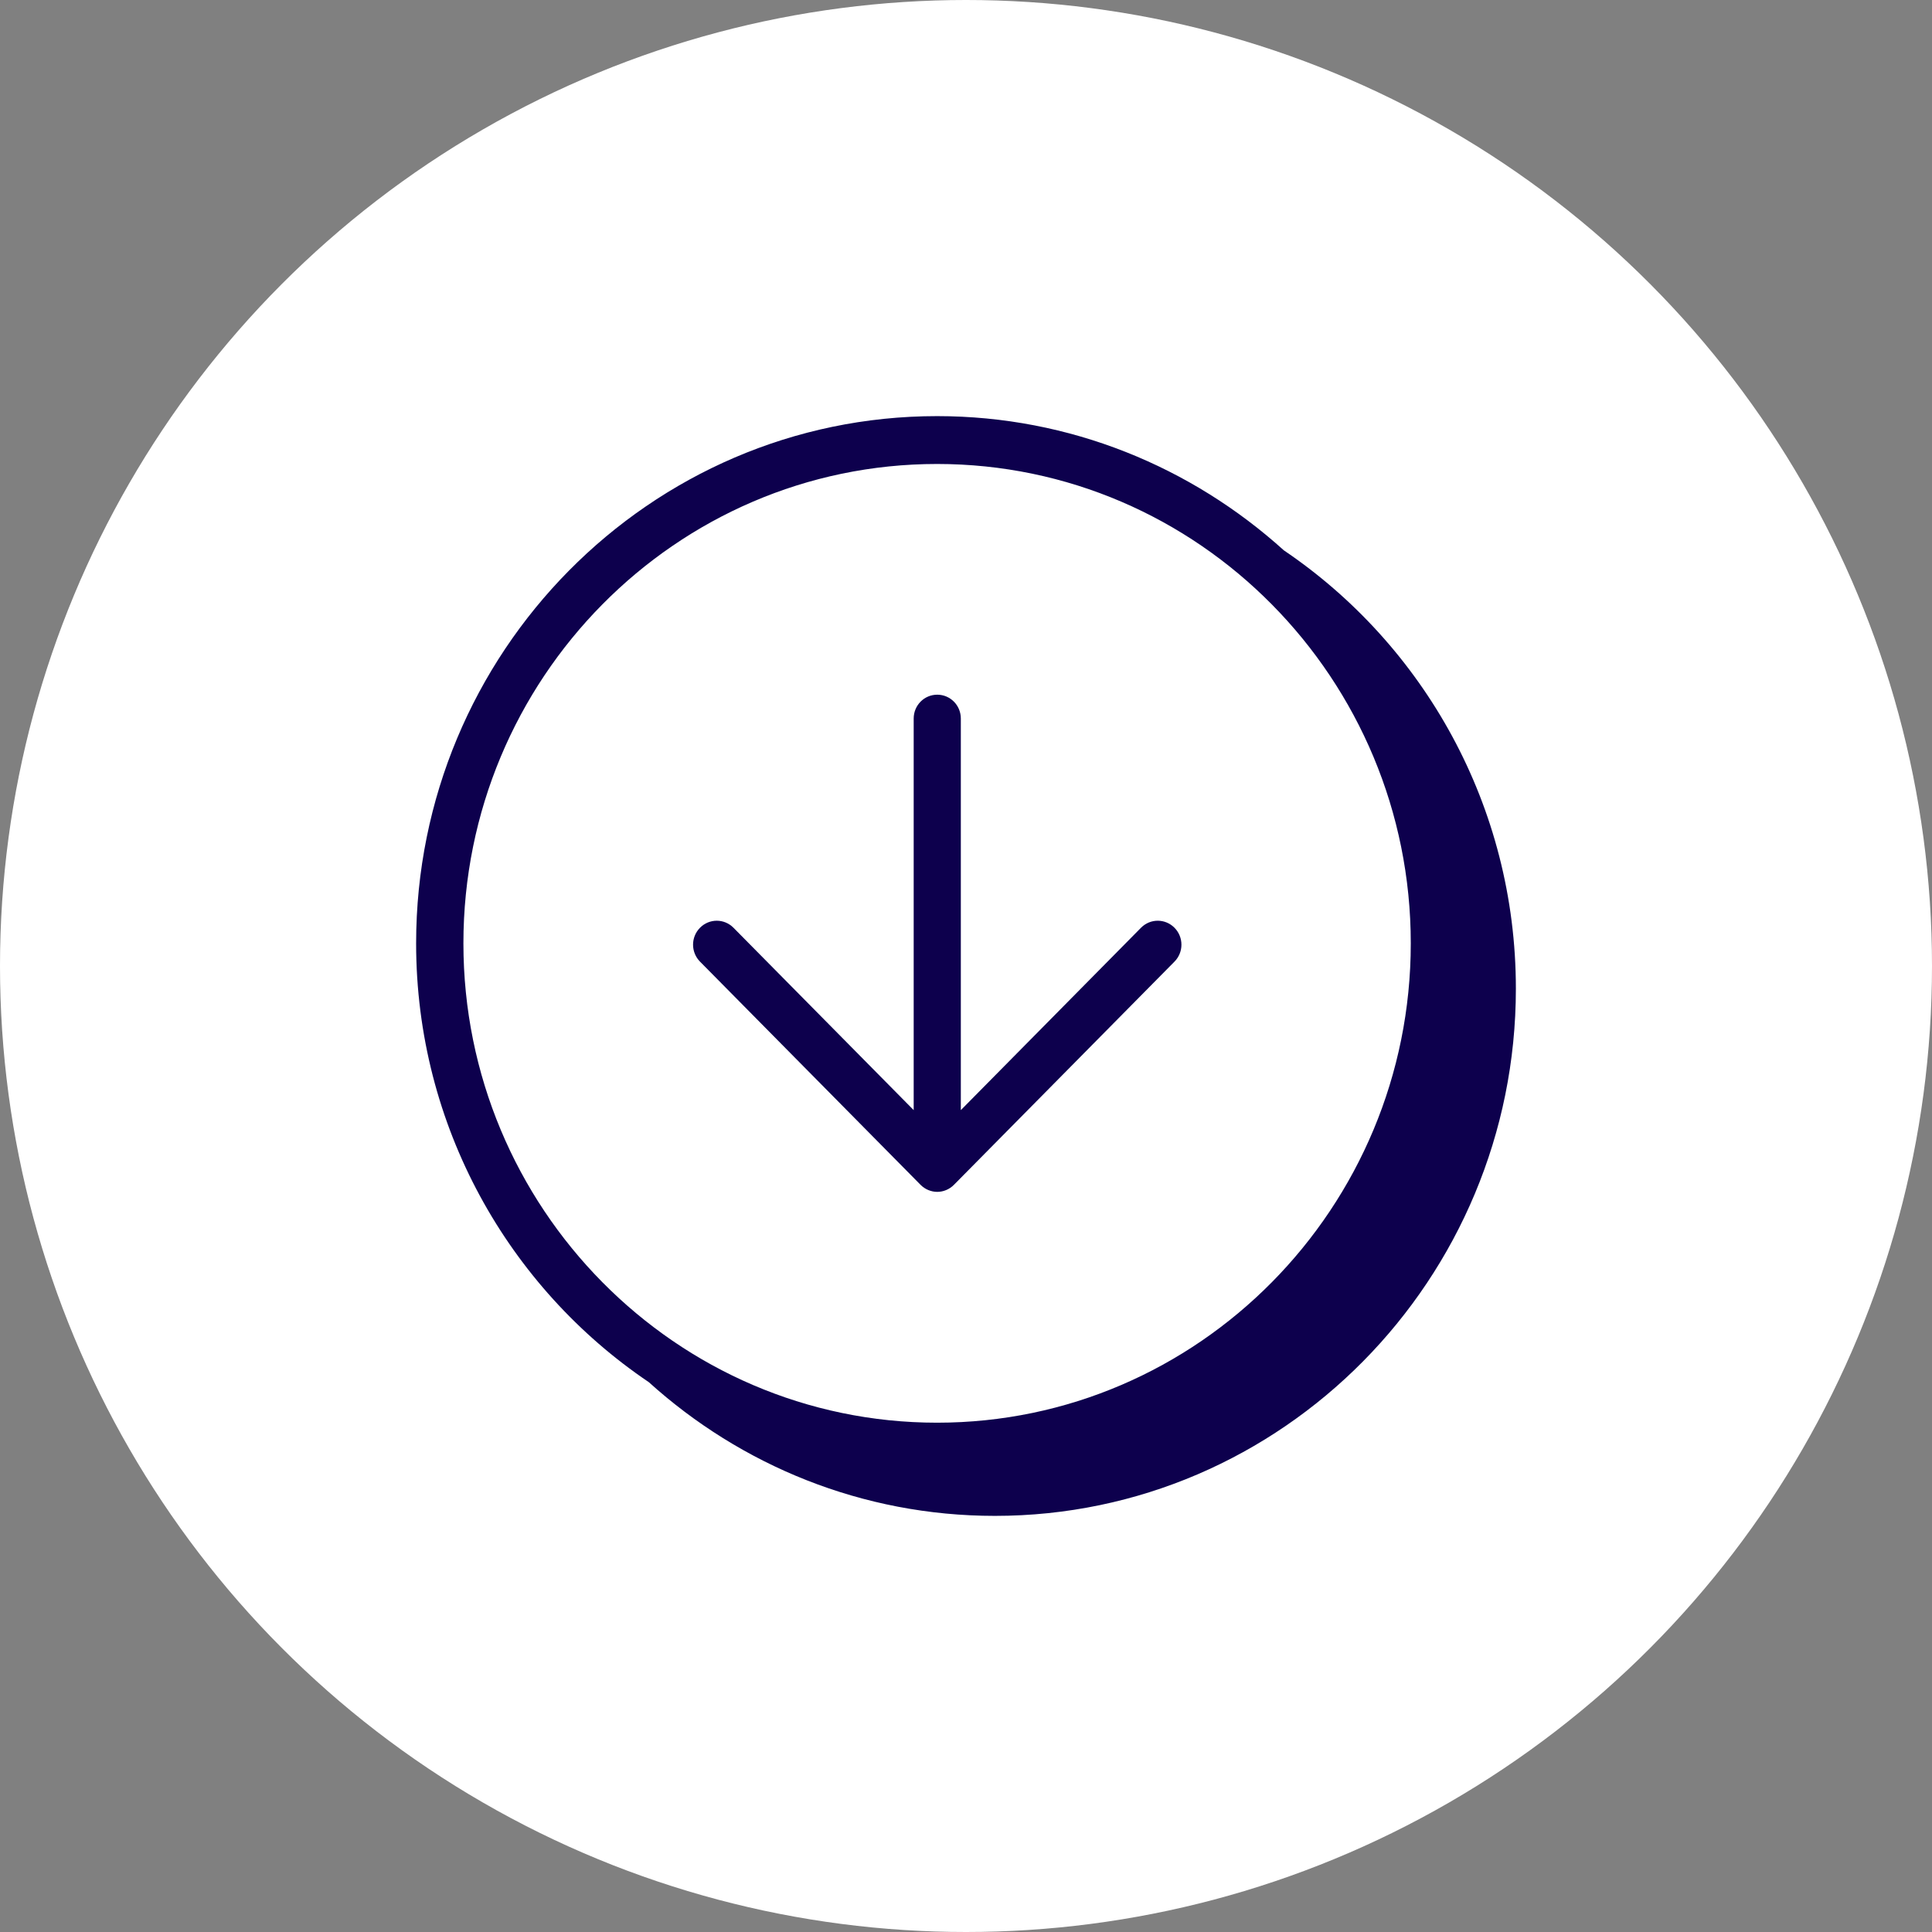
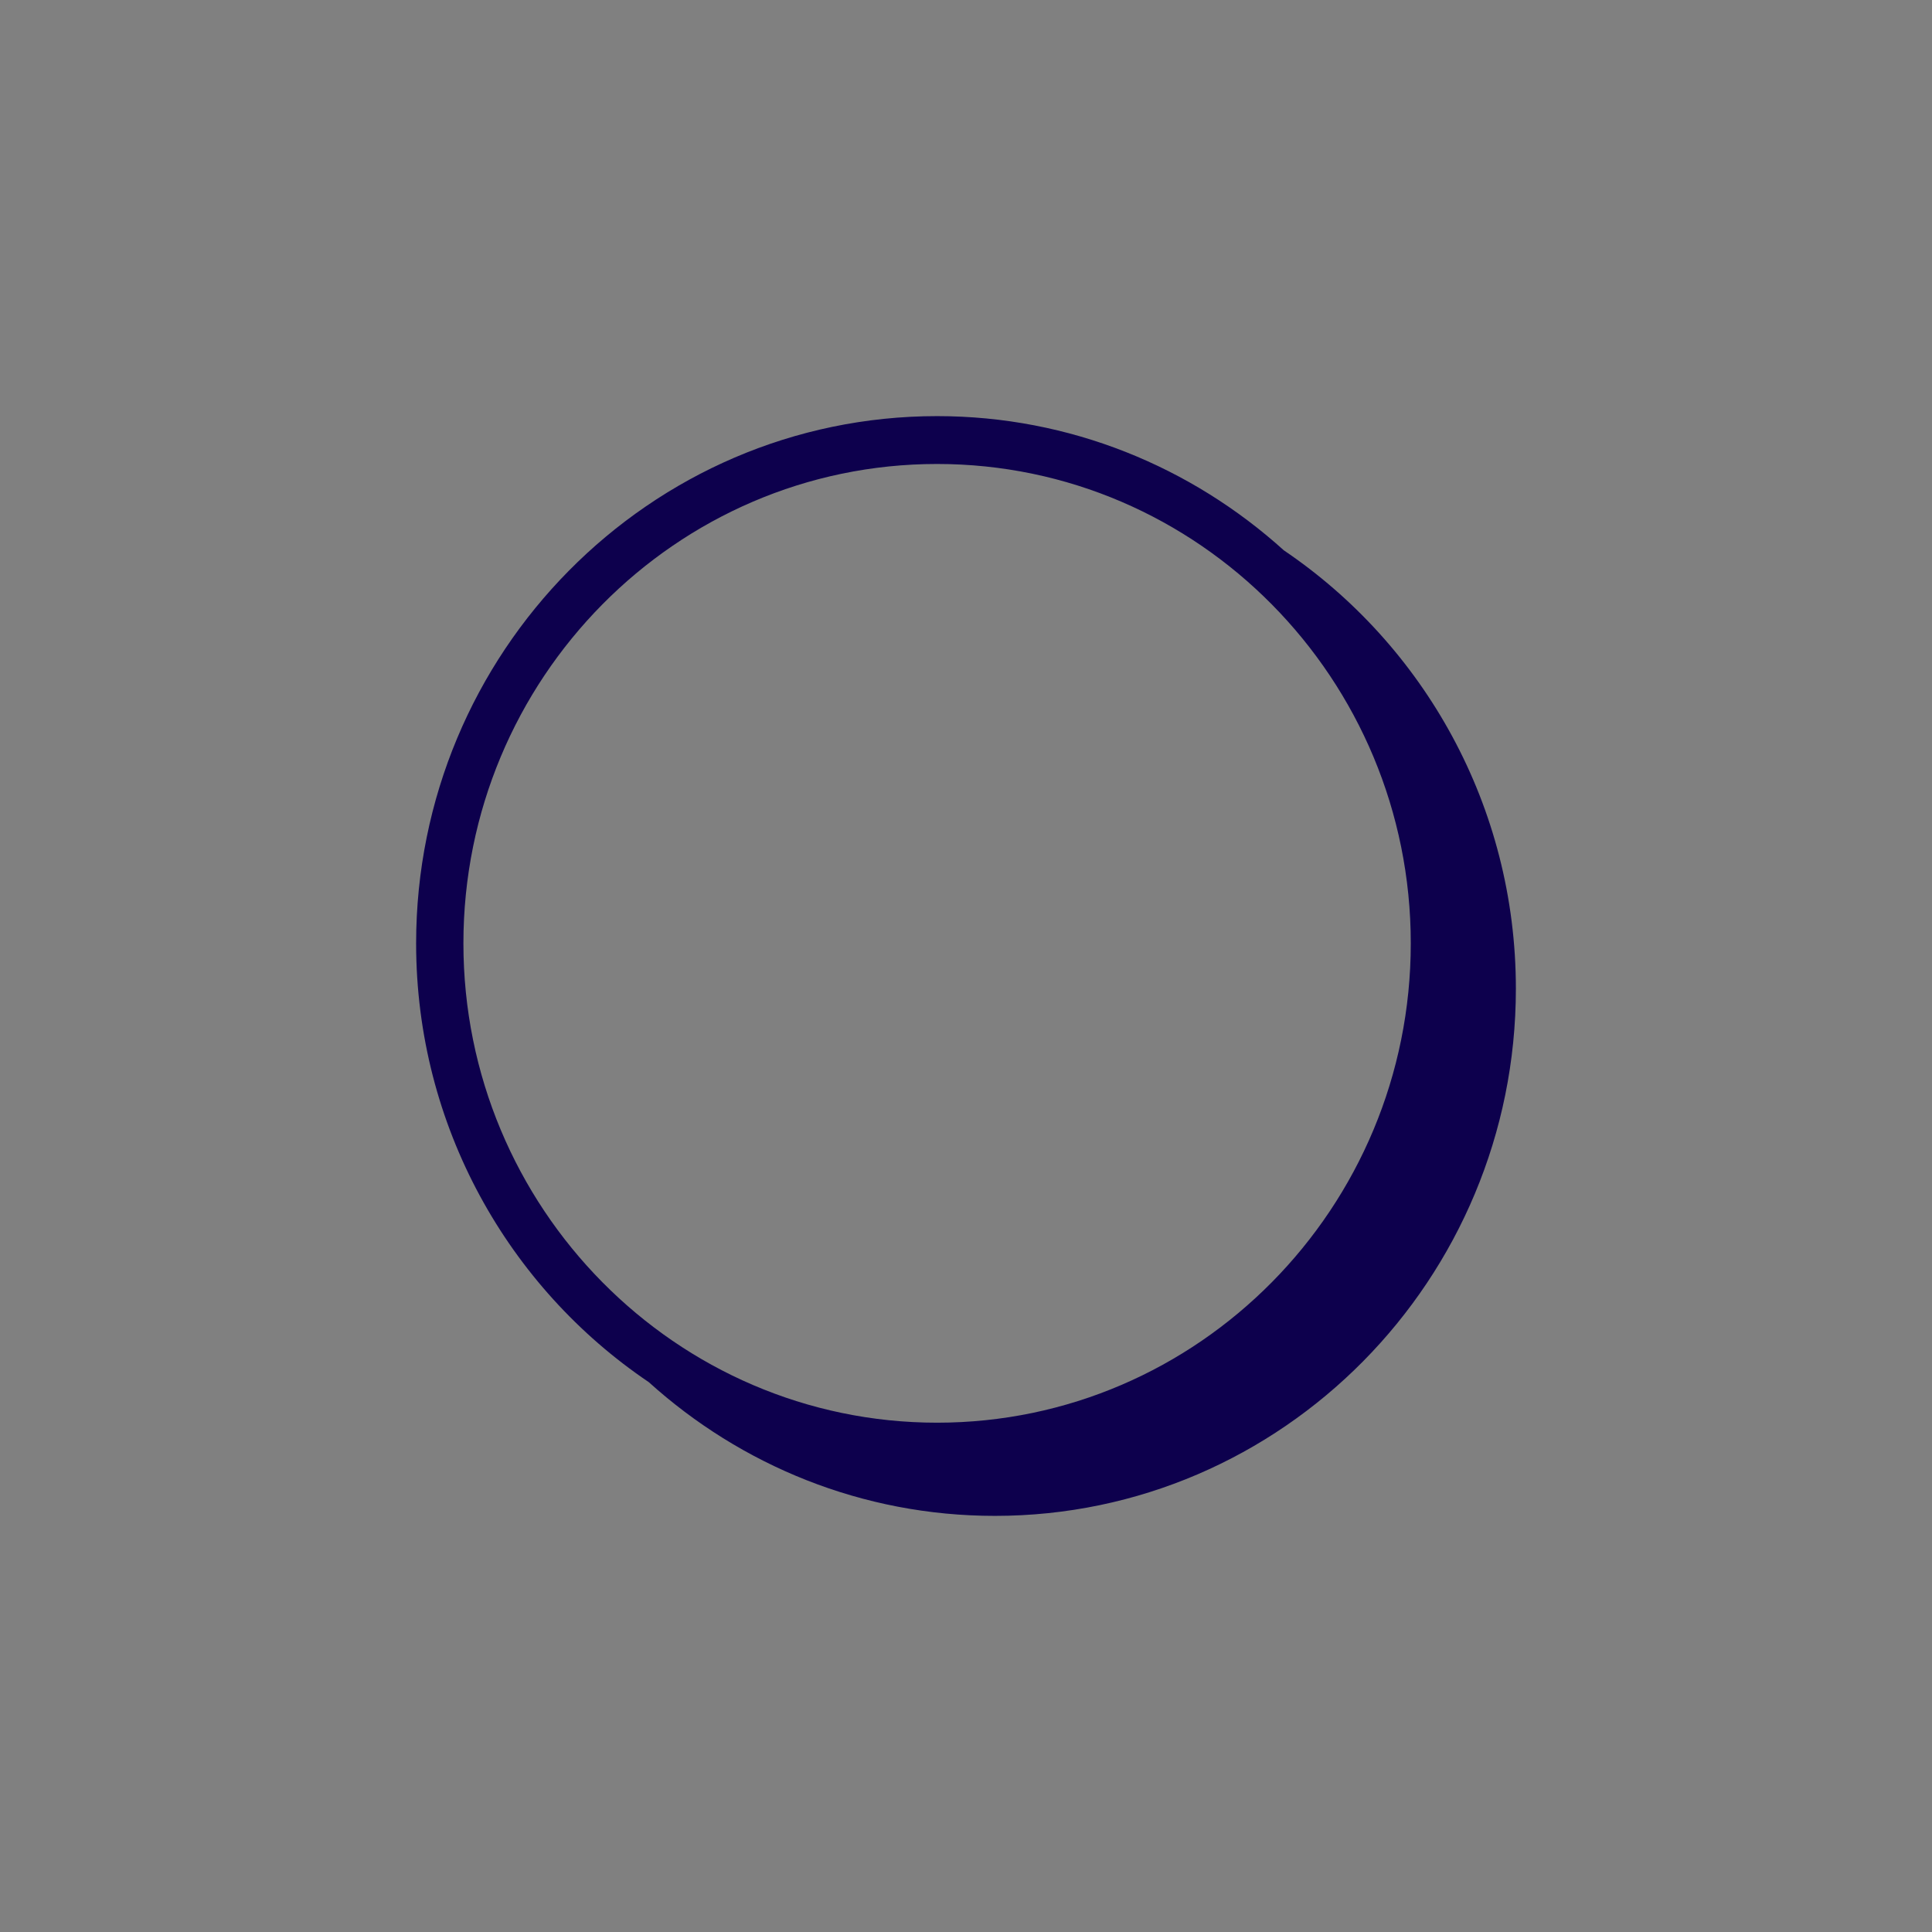
<svg xmlns="http://www.w3.org/2000/svg" width="65" height="65" viewBox="0 0 65 65" fill="none">
  <rect x="0" y="0" width="65" height="65" fill="#808080" stroke="none" />
-   <circle cx="32.5" cy="32.5" r="32.5" fill="white" />
  <path d="M43.193 18.515C40.09 15.712 36.004 14 31.527 14C21.865 14 14 21.954 14 31.738C14 37.889 17.113 43.319 21.828 46.501C24.926 49.299 29.006 51 33.473 51C43.135 51 51 43.046 51 33.262C51 27.116 47.897 21.697 43.193 18.515ZM31.527 47.865C22.743 47.865 15.591 40.633 15.591 31.738C15.591 22.842 22.737 15.61 31.527 15.61C40.318 15.61 47.464 22.842 47.464 31.738C47.464 40.633 40.318 47.865 31.527 47.865Z" fill="#0D004D" />
-   <path d="M38.388 31.213L32.326 37.349V24.174C32.326 23.73 31.971 23.372 31.533 23.372C31.094 23.372 30.74 23.73 30.74 24.174V37.349L24.677 31.213C24.365 30.898 23.863 30.898 23.551 31.213C23.239 31.529 23.239 32.037 23.551 32.353L30.972 39.863C31.126 40.018 31.332 40.099 31.533 40.099C31.734 40.099 31.94 40.018 32.093 39.863L39.514 32.353C39.826 32.037 39.826 31.529 39.514 31.213C39.202 30.898 38.7 30.898 38.388 31.213Z" fill="#0D004D" />
</svg>